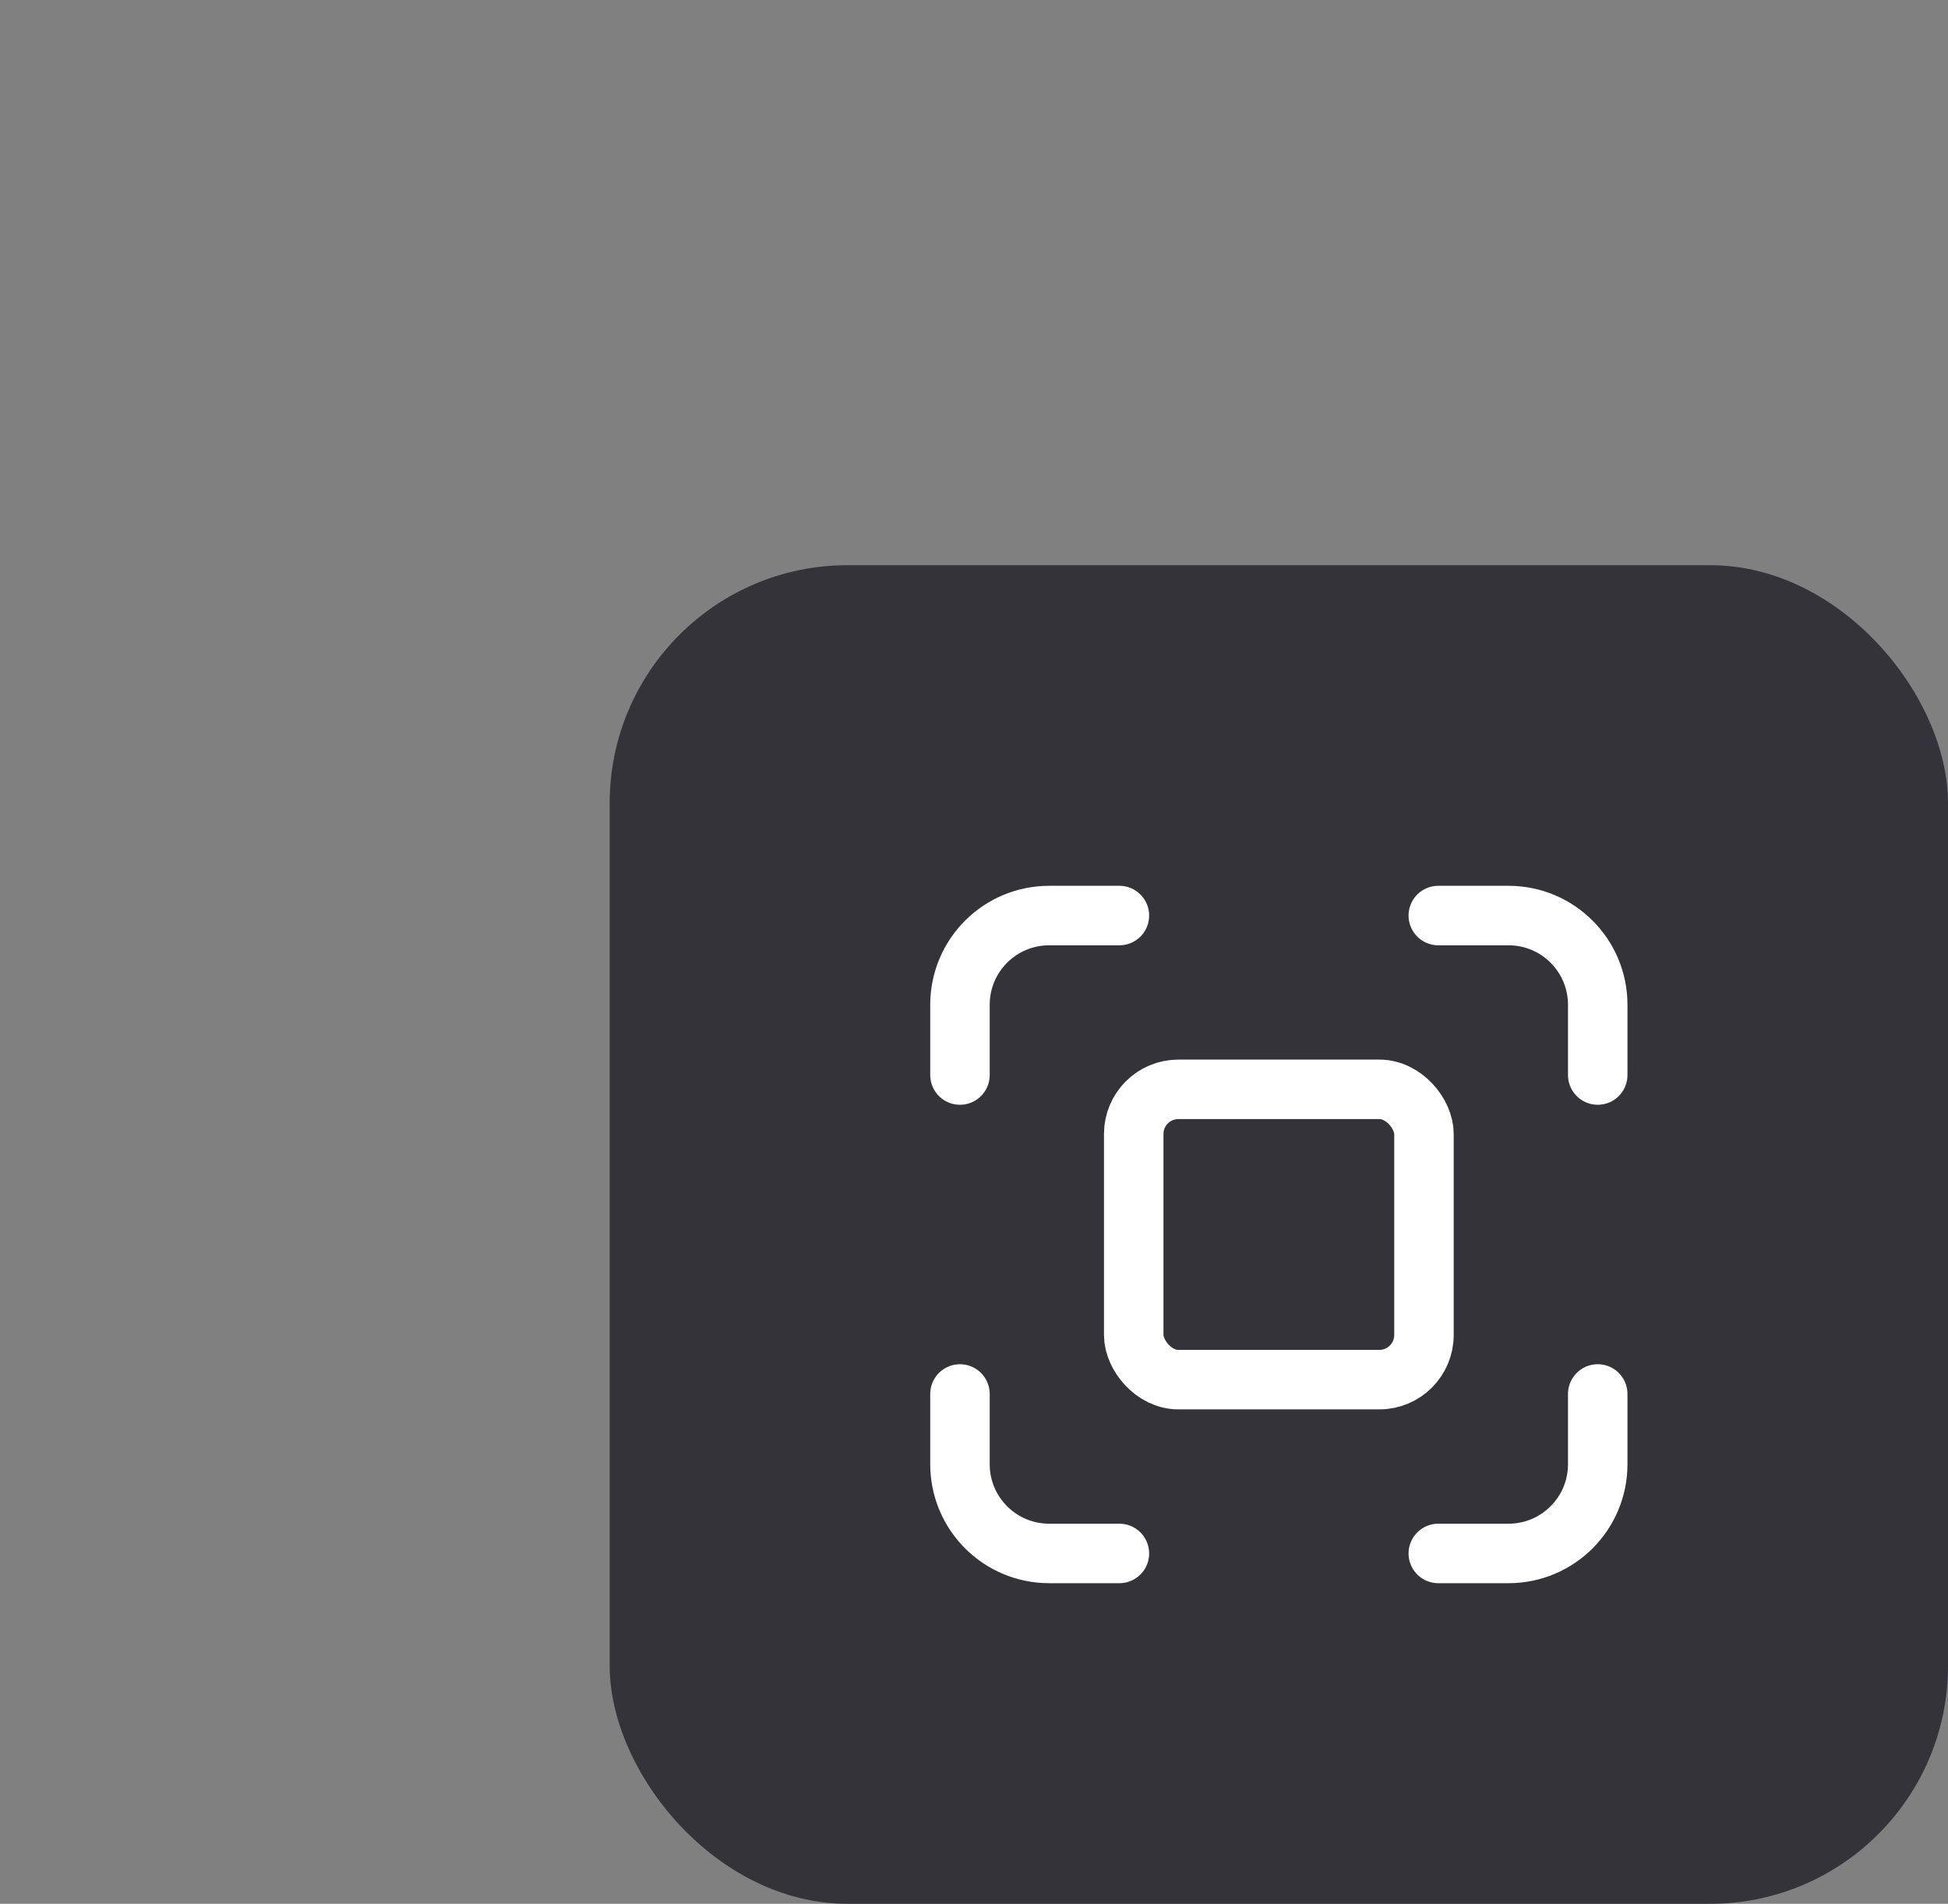
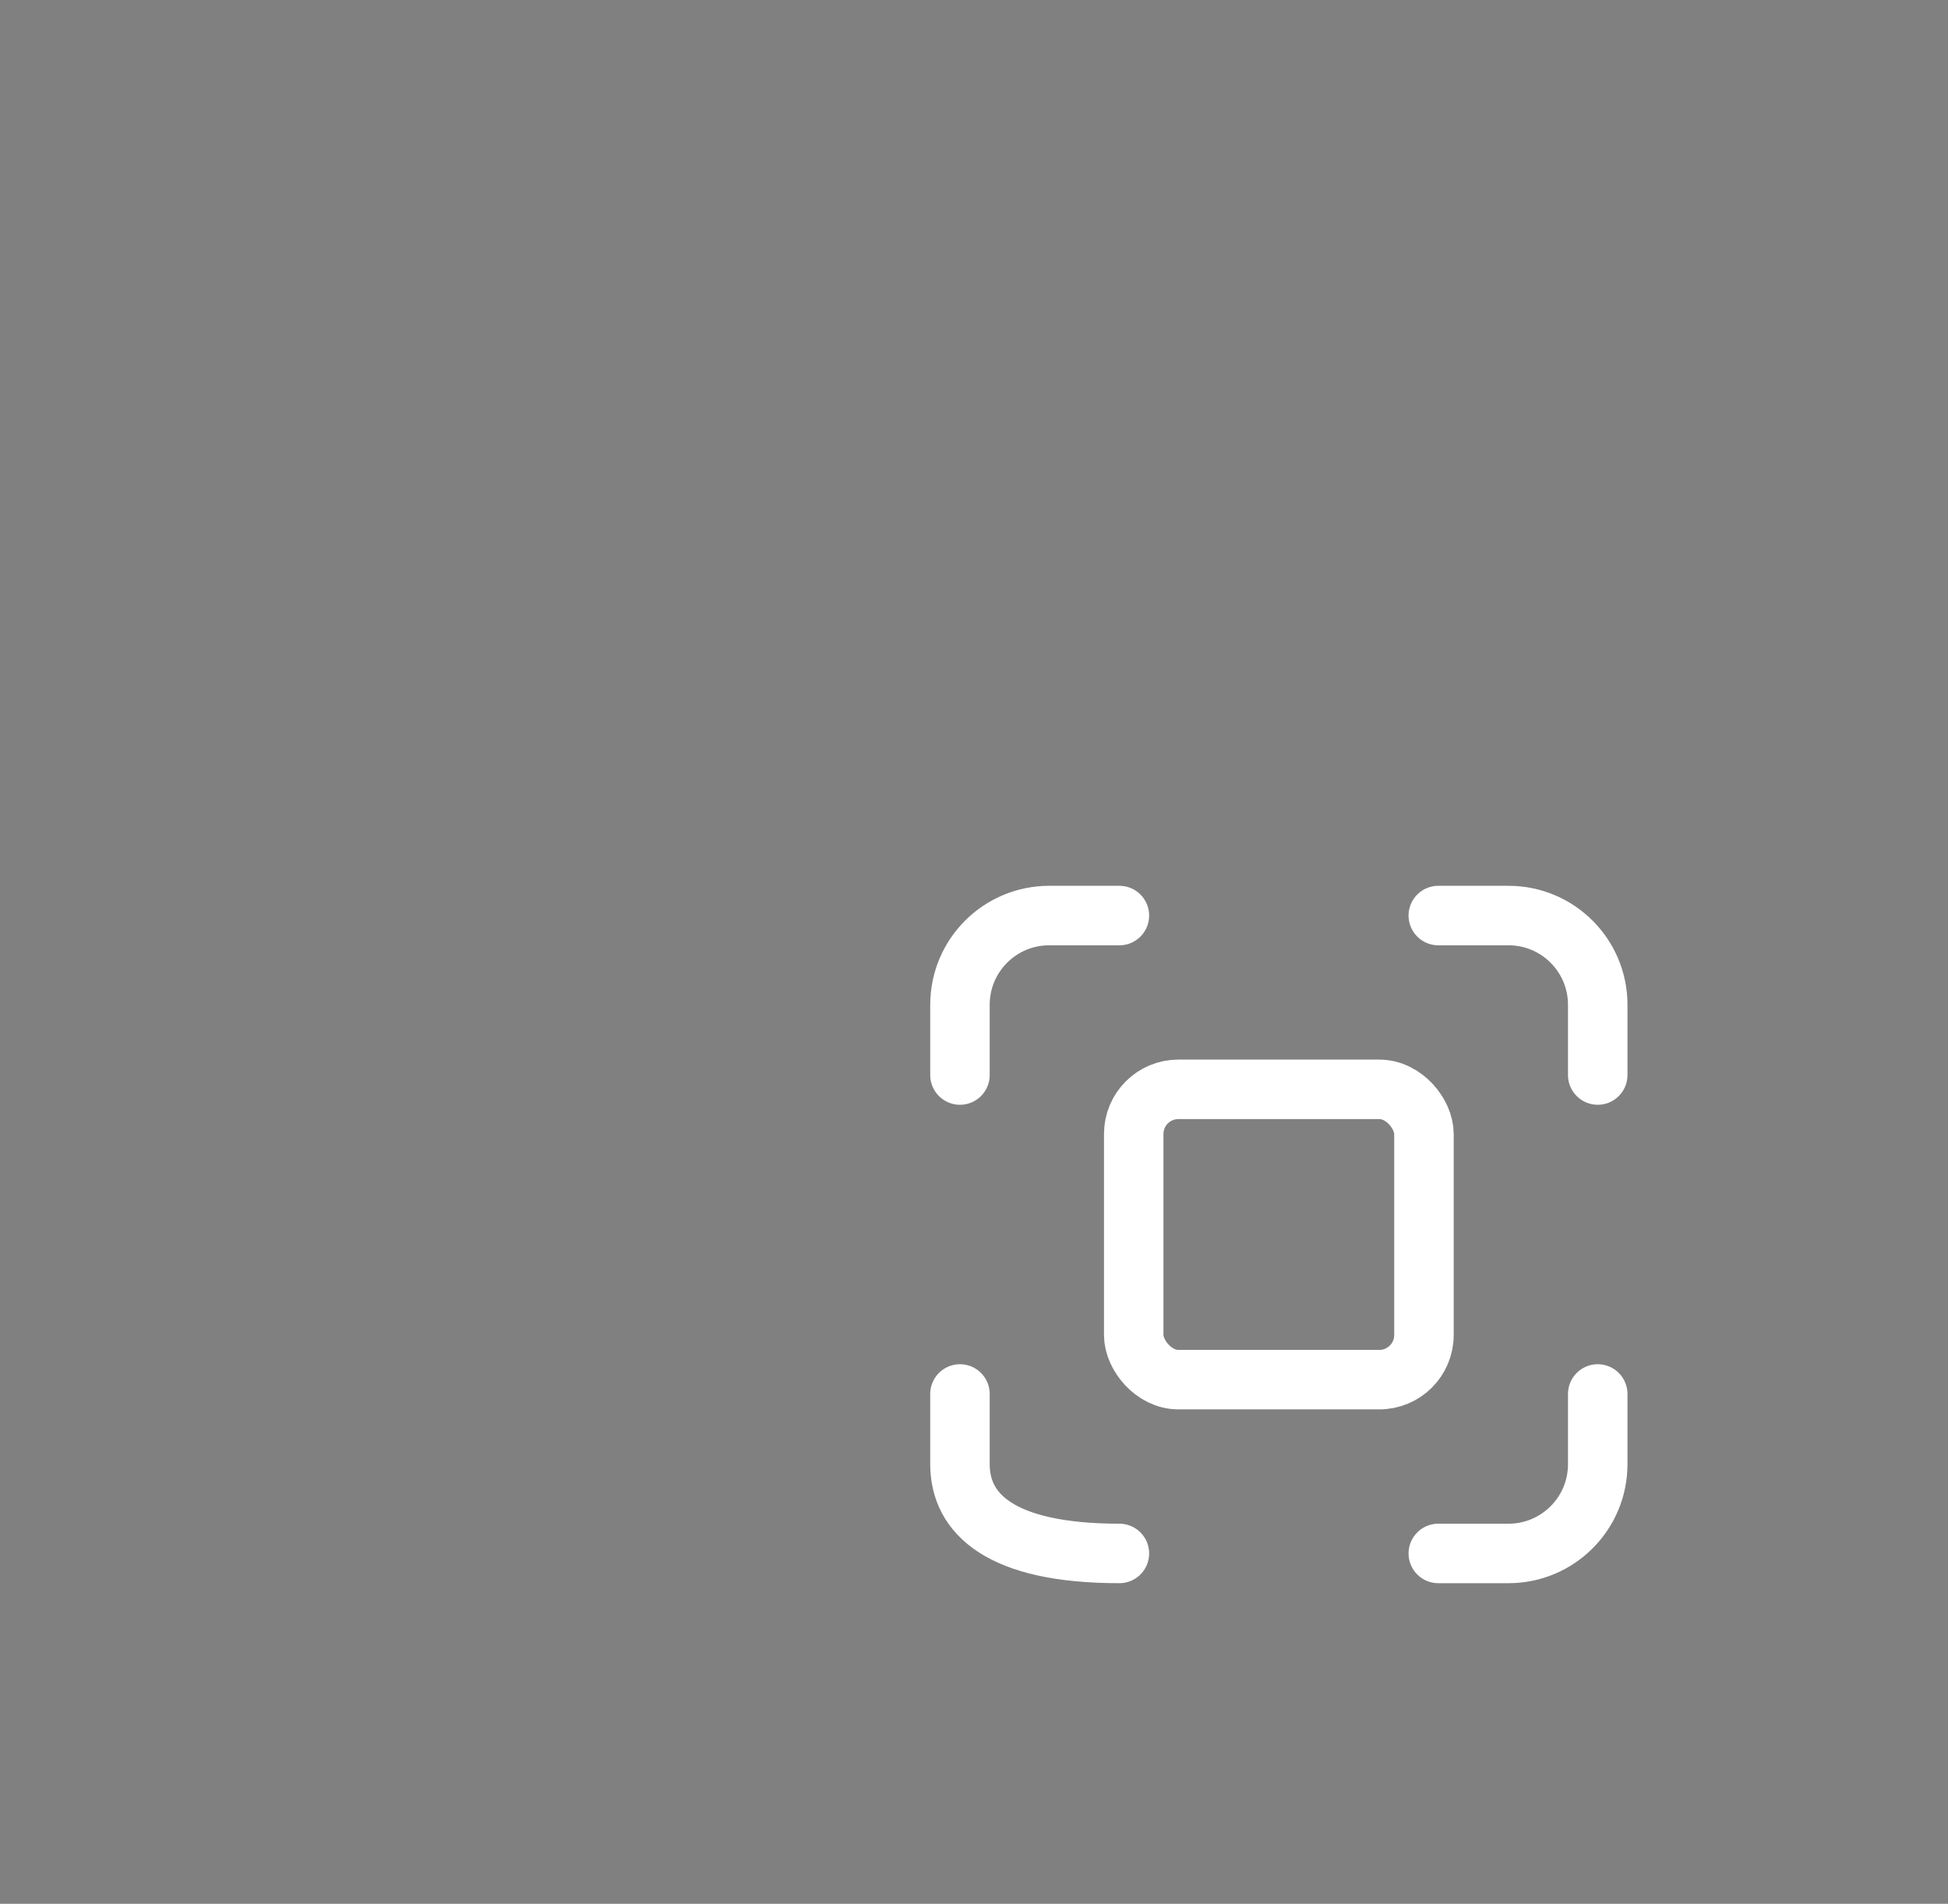
<svg xmlns="http://www.w3.org/2000/svg" width="131" height="128" viewBox="0 0 131 128" fill="none">
  <rect x="0" y="0" width="131" height="128" fill="#808080" stroke="none" />
  <g clip-path="url(#clip0_1803_13915)">
-     <rect x="41" y="38" width="90" height="90" rx="16" fill="#333339" />
-     <path d="M96.723 104.444H101.445C104.759 104.444 107.445 101.758 107.445 98.444V93.722M75.278 104.444H70.556C67.242 104.444 64.556 101.758 64.556 98.444V93.722M107.445 72.278V67.555C107.445 64.242 104.759 61.556 101.445 61.556H96.723M75.278 61.556H70.556C67.242 61.556 64.556 64.242 64.556 67.555V72.278" stroke="white" stroke-width="4" stroke-linecap="round" stroke-linejoin="round" />
+     <path d="M96.723 104.444H101.445C104.759 104.444 107.445 101.758 107.445 98.444V93.722M75.278 104.444C67.242 104.444 64.556 101.758 64.556 98.444V93.722M107.445 72.278V67.555C107.445 64.242 104.759 61.556 101.445 61.556H96.723M75.278 61.556H70.556C67.242 61.556 64.556 64.242 64.556 67.555V72.278" stroke="white" stroke-width="4" stroke-linecap="round" stroke-linejoin="round" />
    <rect x="76.241" y="73.241" width="19.518" height="19.517" rx="3" stroke="white" stroke-width="4" />
  </g>
  <defs>
    <clipPath id="clip0_1803_13915">
      <rect width="131" height="128" fill="white" />
    </clipPath>
  </defs>
</svg>